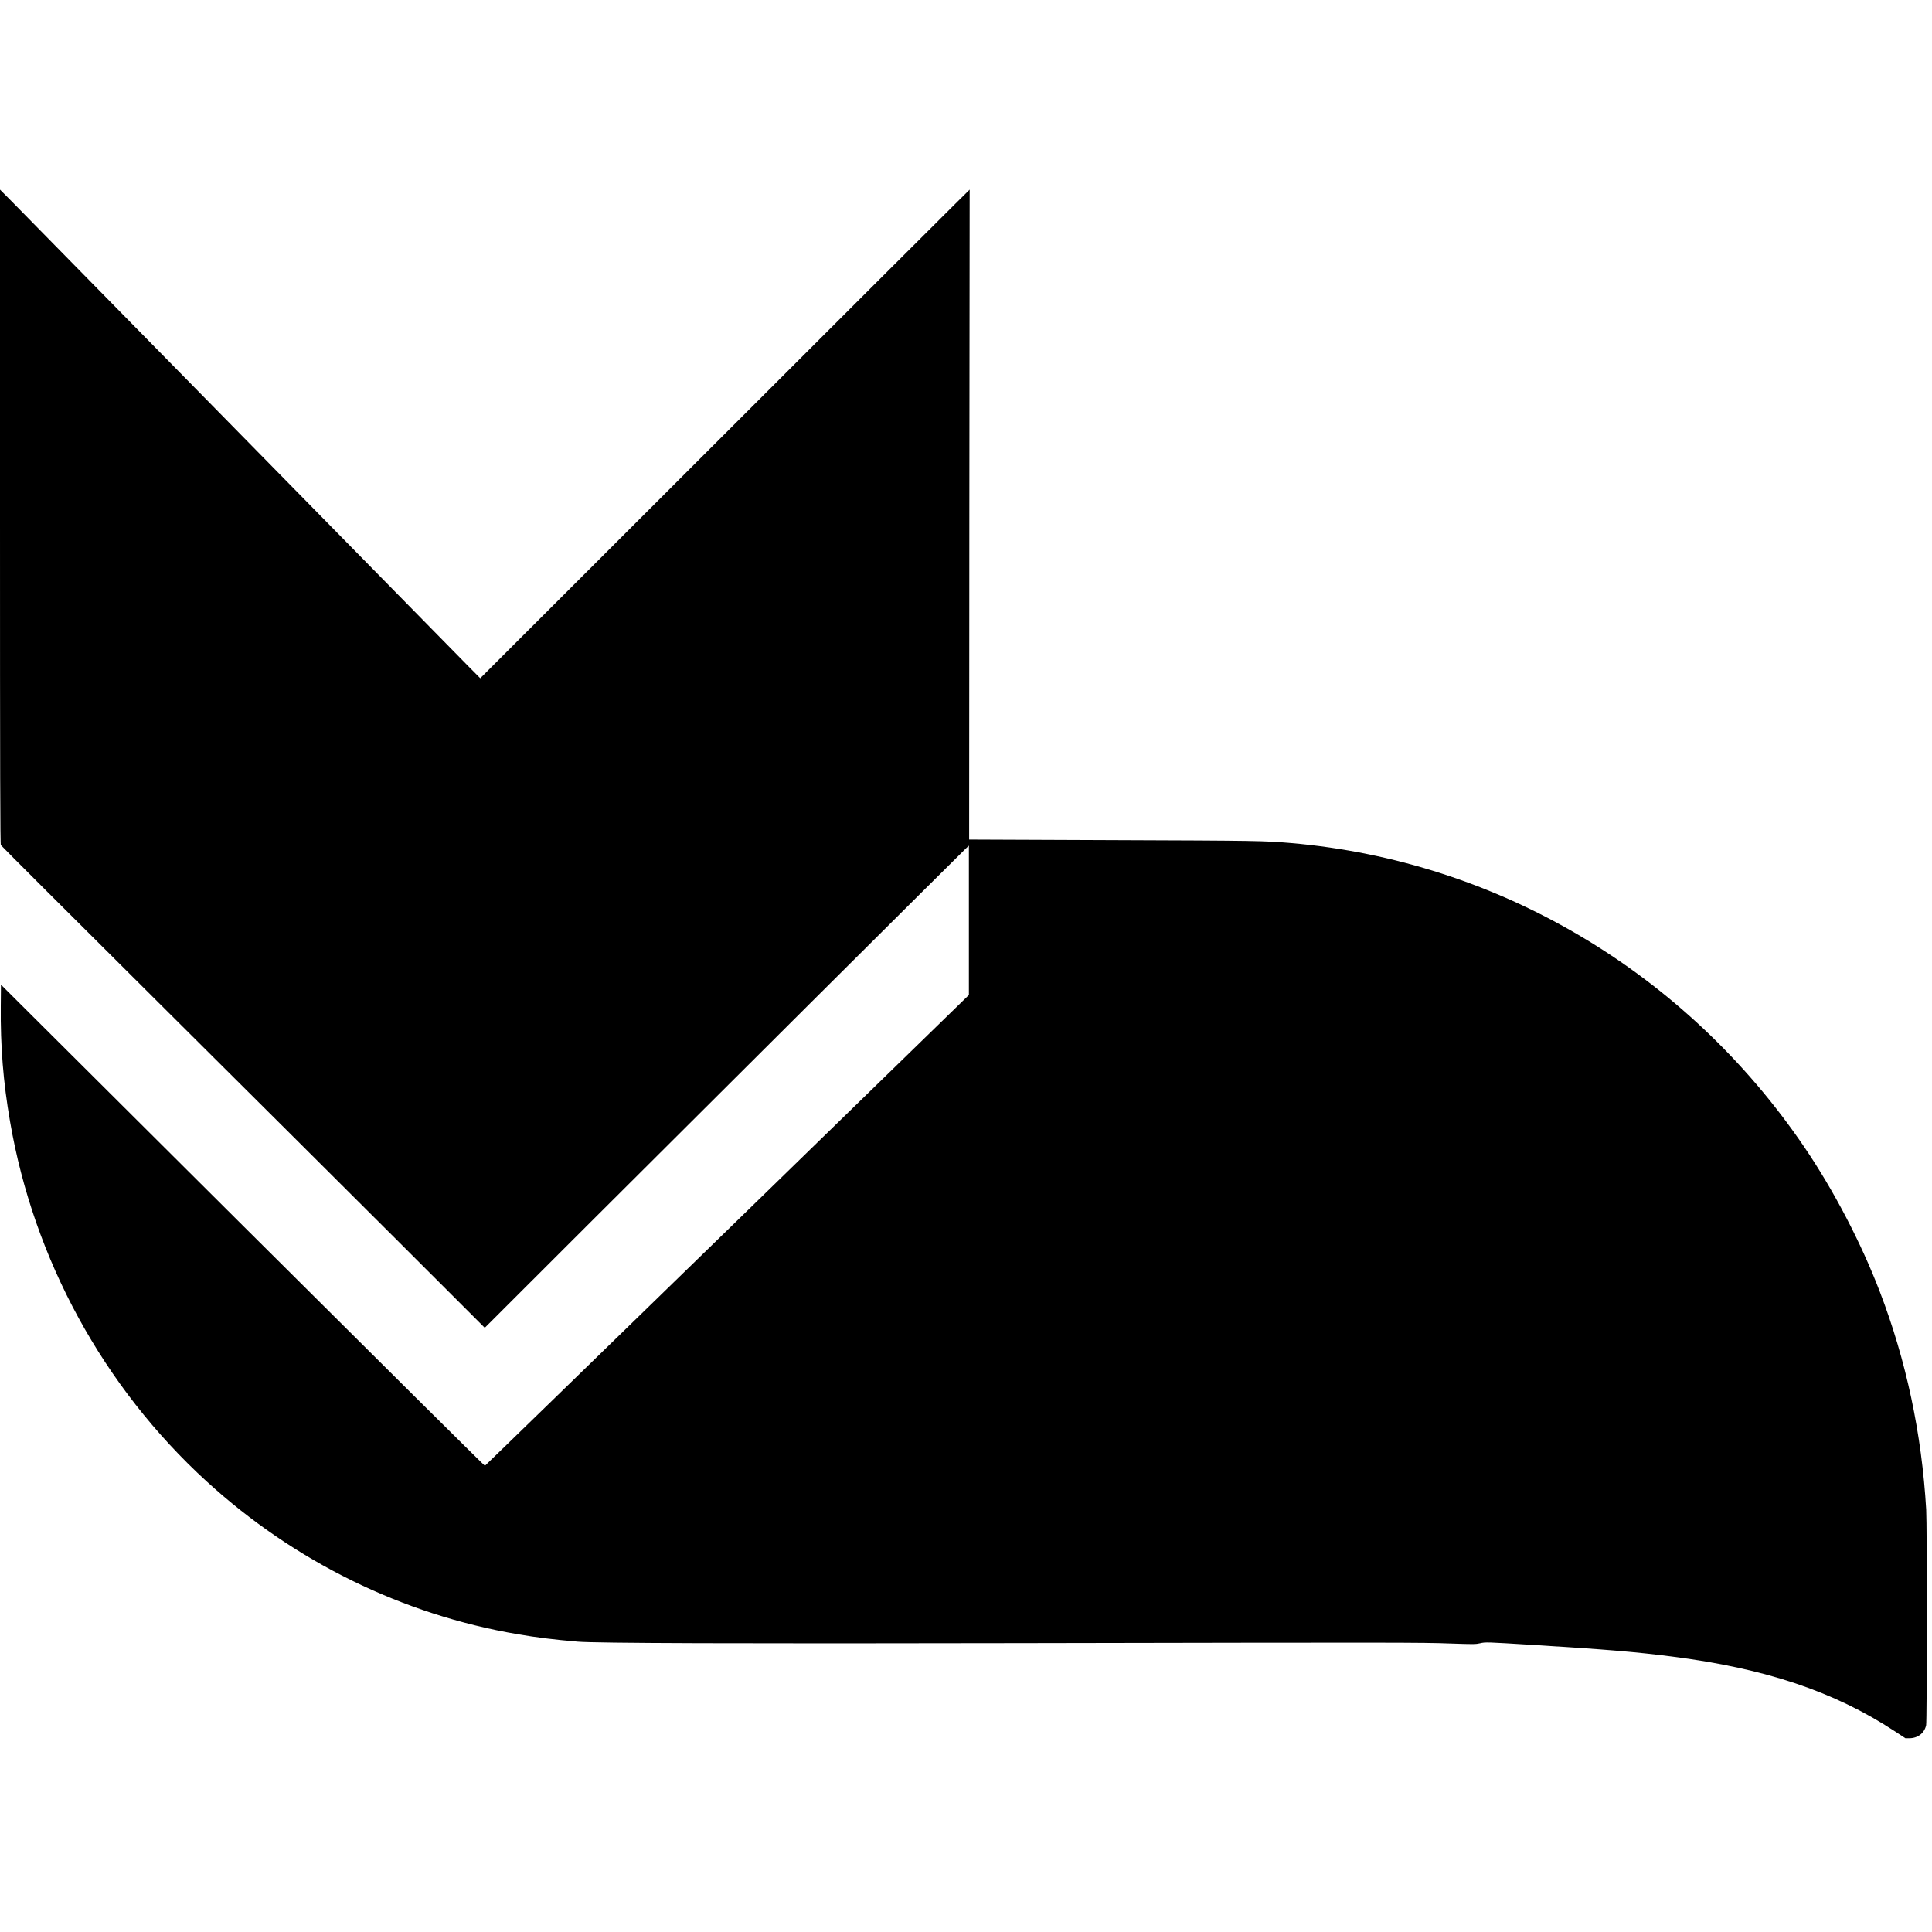
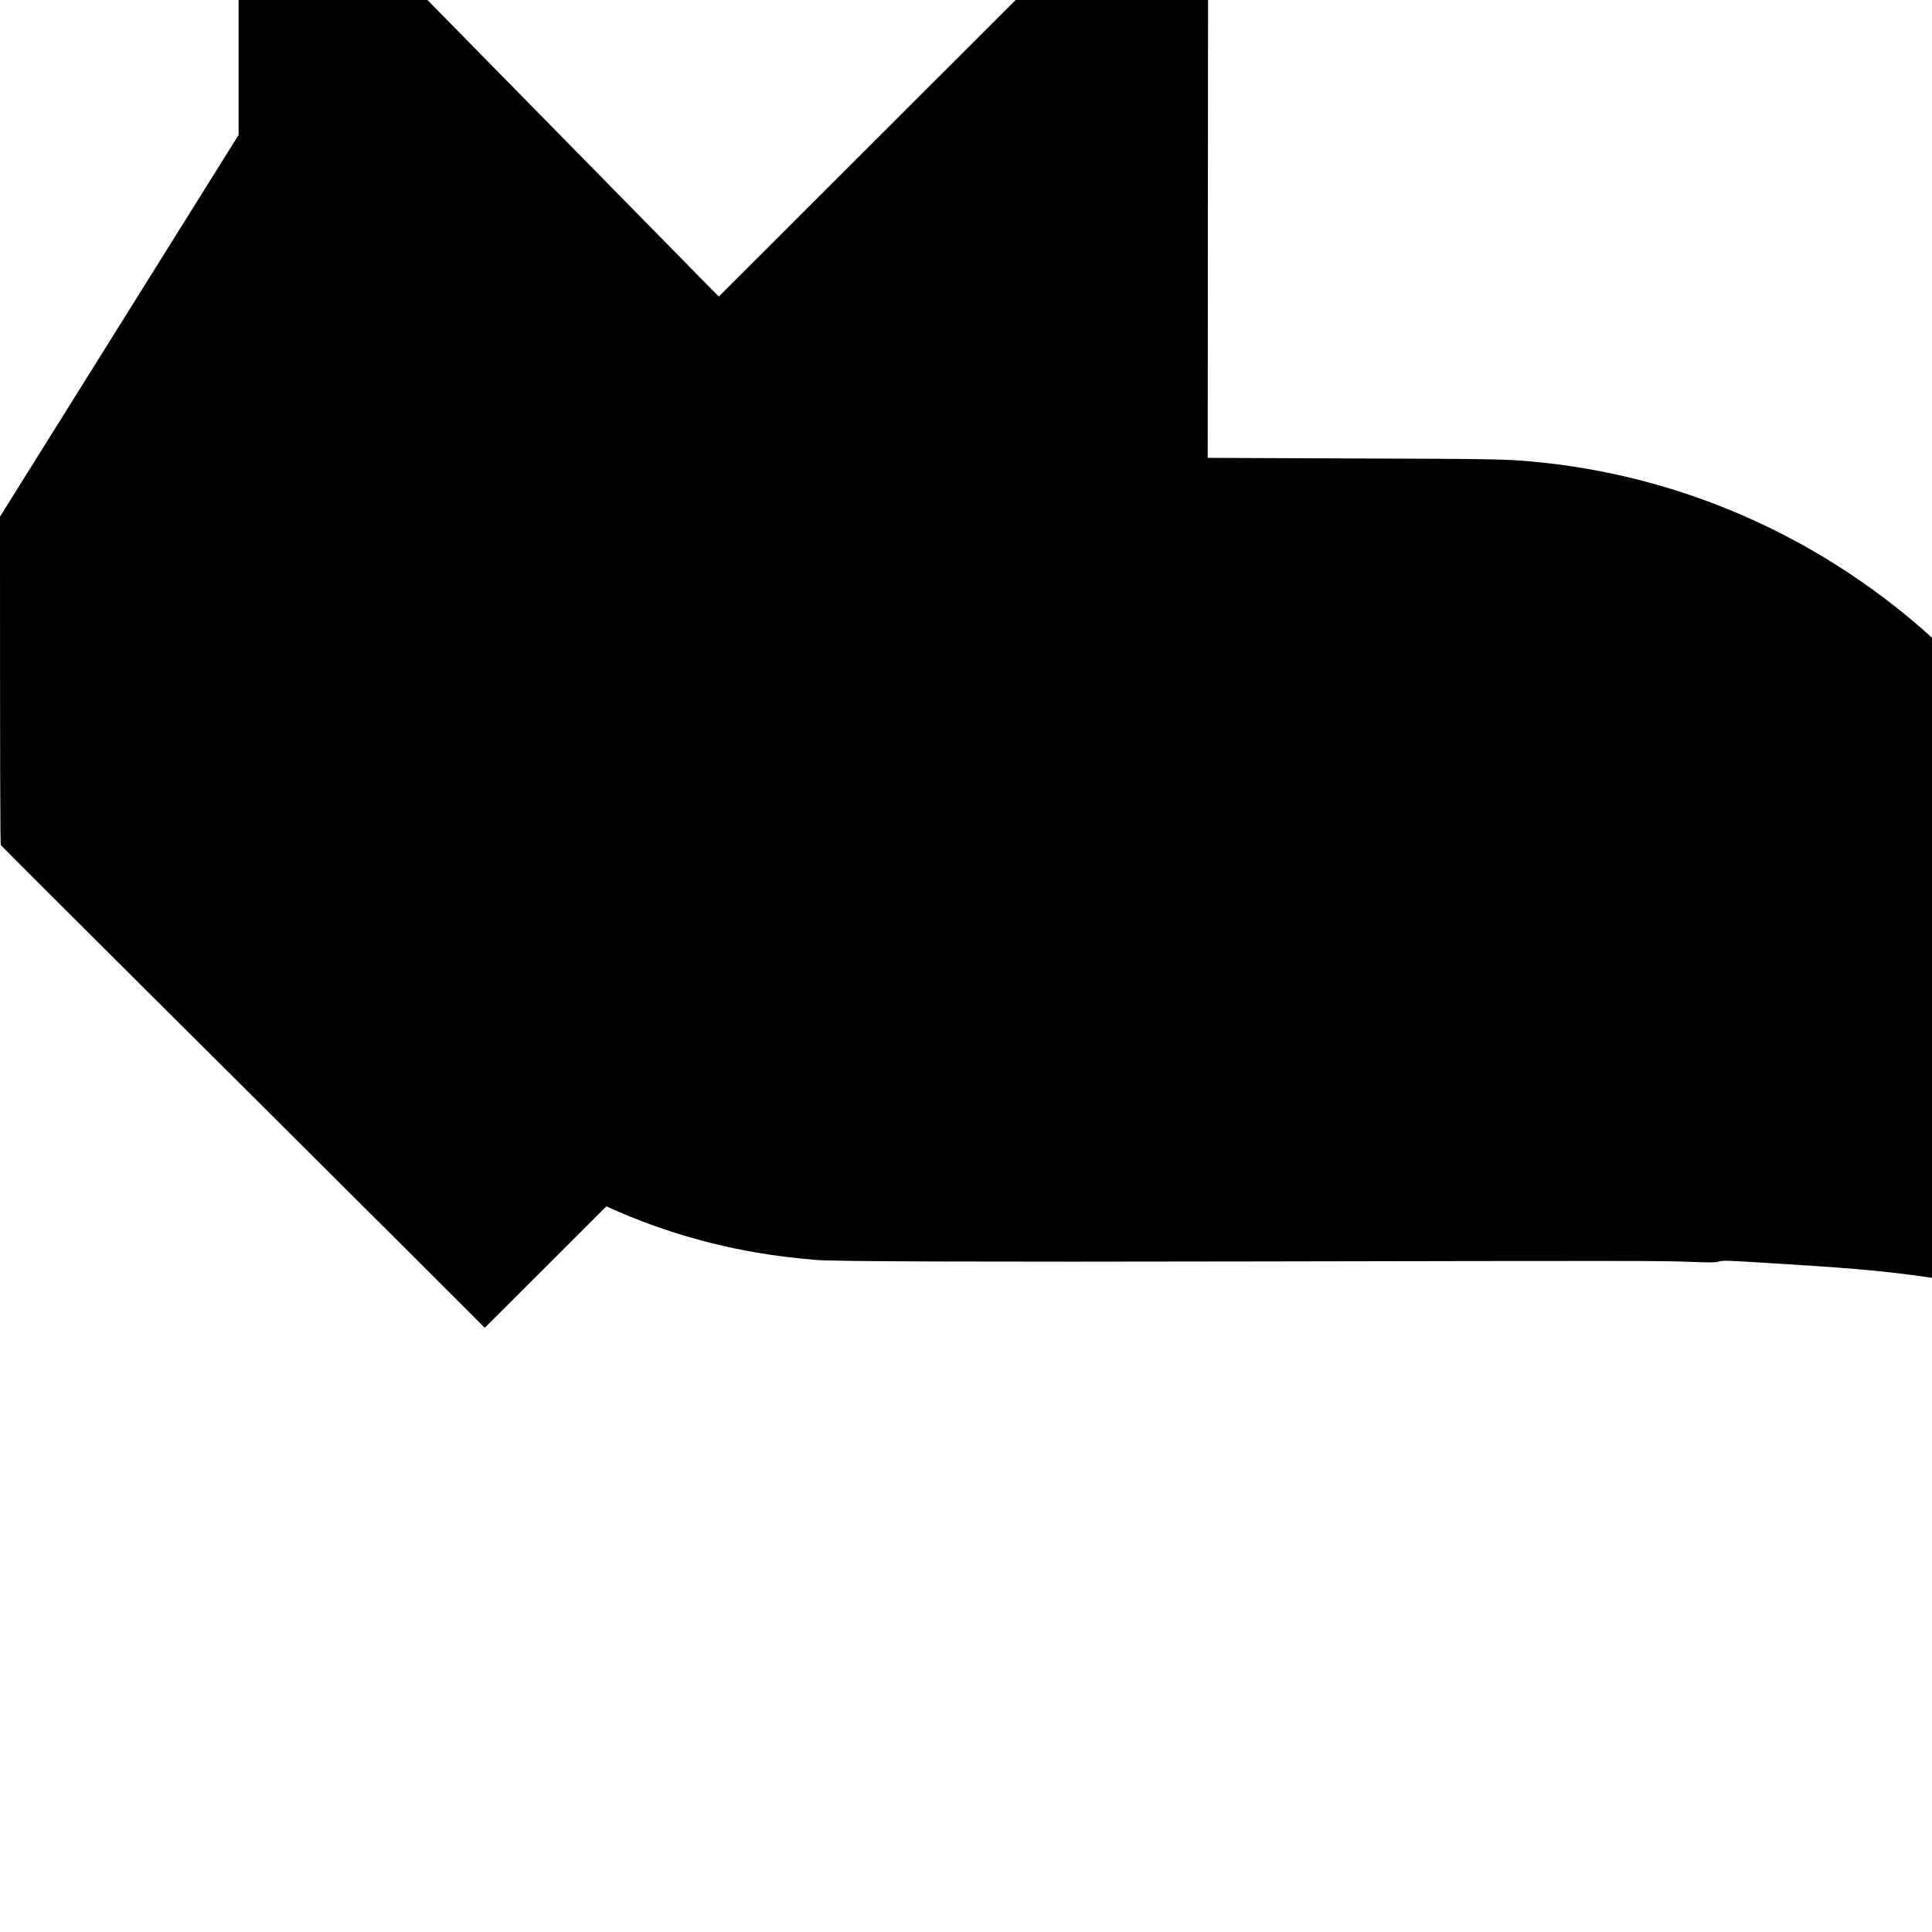
<svg xmlns="http://www.w3.org/2000/svg" version="1.0" width="3001pt" height="3001pt" viewBox="0 0 3001 3001" preserveAspectRatio="xMidYMid meet">
  <g transform="translate(0,3001) scale(0.1,-0.1)" fill="#000000" stroke="none">
-     <path d="M0 21985 c0 -4013 3 -5085 13 -5102 6 -12 1101 -1105 2432 -2429 1331 -1324 3020 -3006 3753 -3738 l1332 -1331 1638 1636 c1527 1525 5730 5709 5835 5809 l47 44 0 -1159 0 -1160 -3753 -3654 c-2065 -2010 -3759 -3657 -3765 -3659 -6 -2 -1700 1679 -3764 3735 l-3753 3738 -3 -330 c-6 -629 38 -1181 144 -1795 368 -2143 1450 -4125 3054 -5591 1362 -1244 3040 -2069 4835 -2374 290 -50 555 -83 930 -115 274 -24 2473 -32 6845 -23 5931 11 6262 11 6716 -6 353 -12 386 -12 455 4 86 20 97 19 824 -26 1115 -68 1602 -109 2155 -180 1451 -184 2522 -544 3461 -1160 l166 -109 64 0 c130 1 231 79 258 202 14 63 15 3108 1 3348 -69 1185 -311 2318 -720 3385 -292 762 -713 1569 -1168 2240 -1844 2720 -4767 4452 -7982 4730 -414 35 -521 37 -2755 45 -1232 4 -2241 8 -2241 9 -1 0 1 2272 3 5049 l5 5047 -253 -250 c-140 -137 -1850 -1845 -3801 -3795 l-3548 -3545 -169 170 c-93 94 -1686 1716 -3541 3605 -1855 1889 -3457 3520 -3561 3625 l-189 190 0 -5080z" />
+     <path d="M0 21985 c0 -4013 3 -5085 13 -5102 6 -12 1101 -1105 2432 -2429 1331 -1324 3020 -3006 3753 -3738 l1332 -1331 1638 1636 c1527 1525 5730 5709 5835 5809 c-2065 -2010 -3759 -3657 -3765 -3659 -6 -2 -1700 1679 -3764 3735 l-3753 3738 -3 -330 c-6 -629 38 -1181 144 -1795 368 -2143 1450 -4125 3054 -5591 1362 -1244 3040 -2069 4835 -2374 290 -50 555 -83 930 -115 274 -24 2473 -32 6845 -23 5931 11 6262 11 6716 -6 353 -12 386 -12 455 4 86 20 97 19 824 -26 1115 -68 1602 -109 2155 -180 1451 -184 2522 -544 3461 -1160 l166 -109 64 0 c130 1 231 79 258 202 14 63 15 3108 1 3348 -69 1185 -311 2318 -720 3385 -292 762 -713 1569 -1168 2240 -1844 2720 -4767 4452 -7982 4730 -414 35 -521 37 -2755 45 -1232 4 -2241 8 -2241 9 -1 0 1 2272 3 5049 l5 5047 -253 -250 c-140 -137 -1850 -1845 -3801 -3795 l-3548 -3545 -169 170 c-93 94 -1686 1716 -3541 3605 -1855 1889 -3457 3520 -3561 3625 l-189 190 0 -5080z" />
  </g>
</svg>